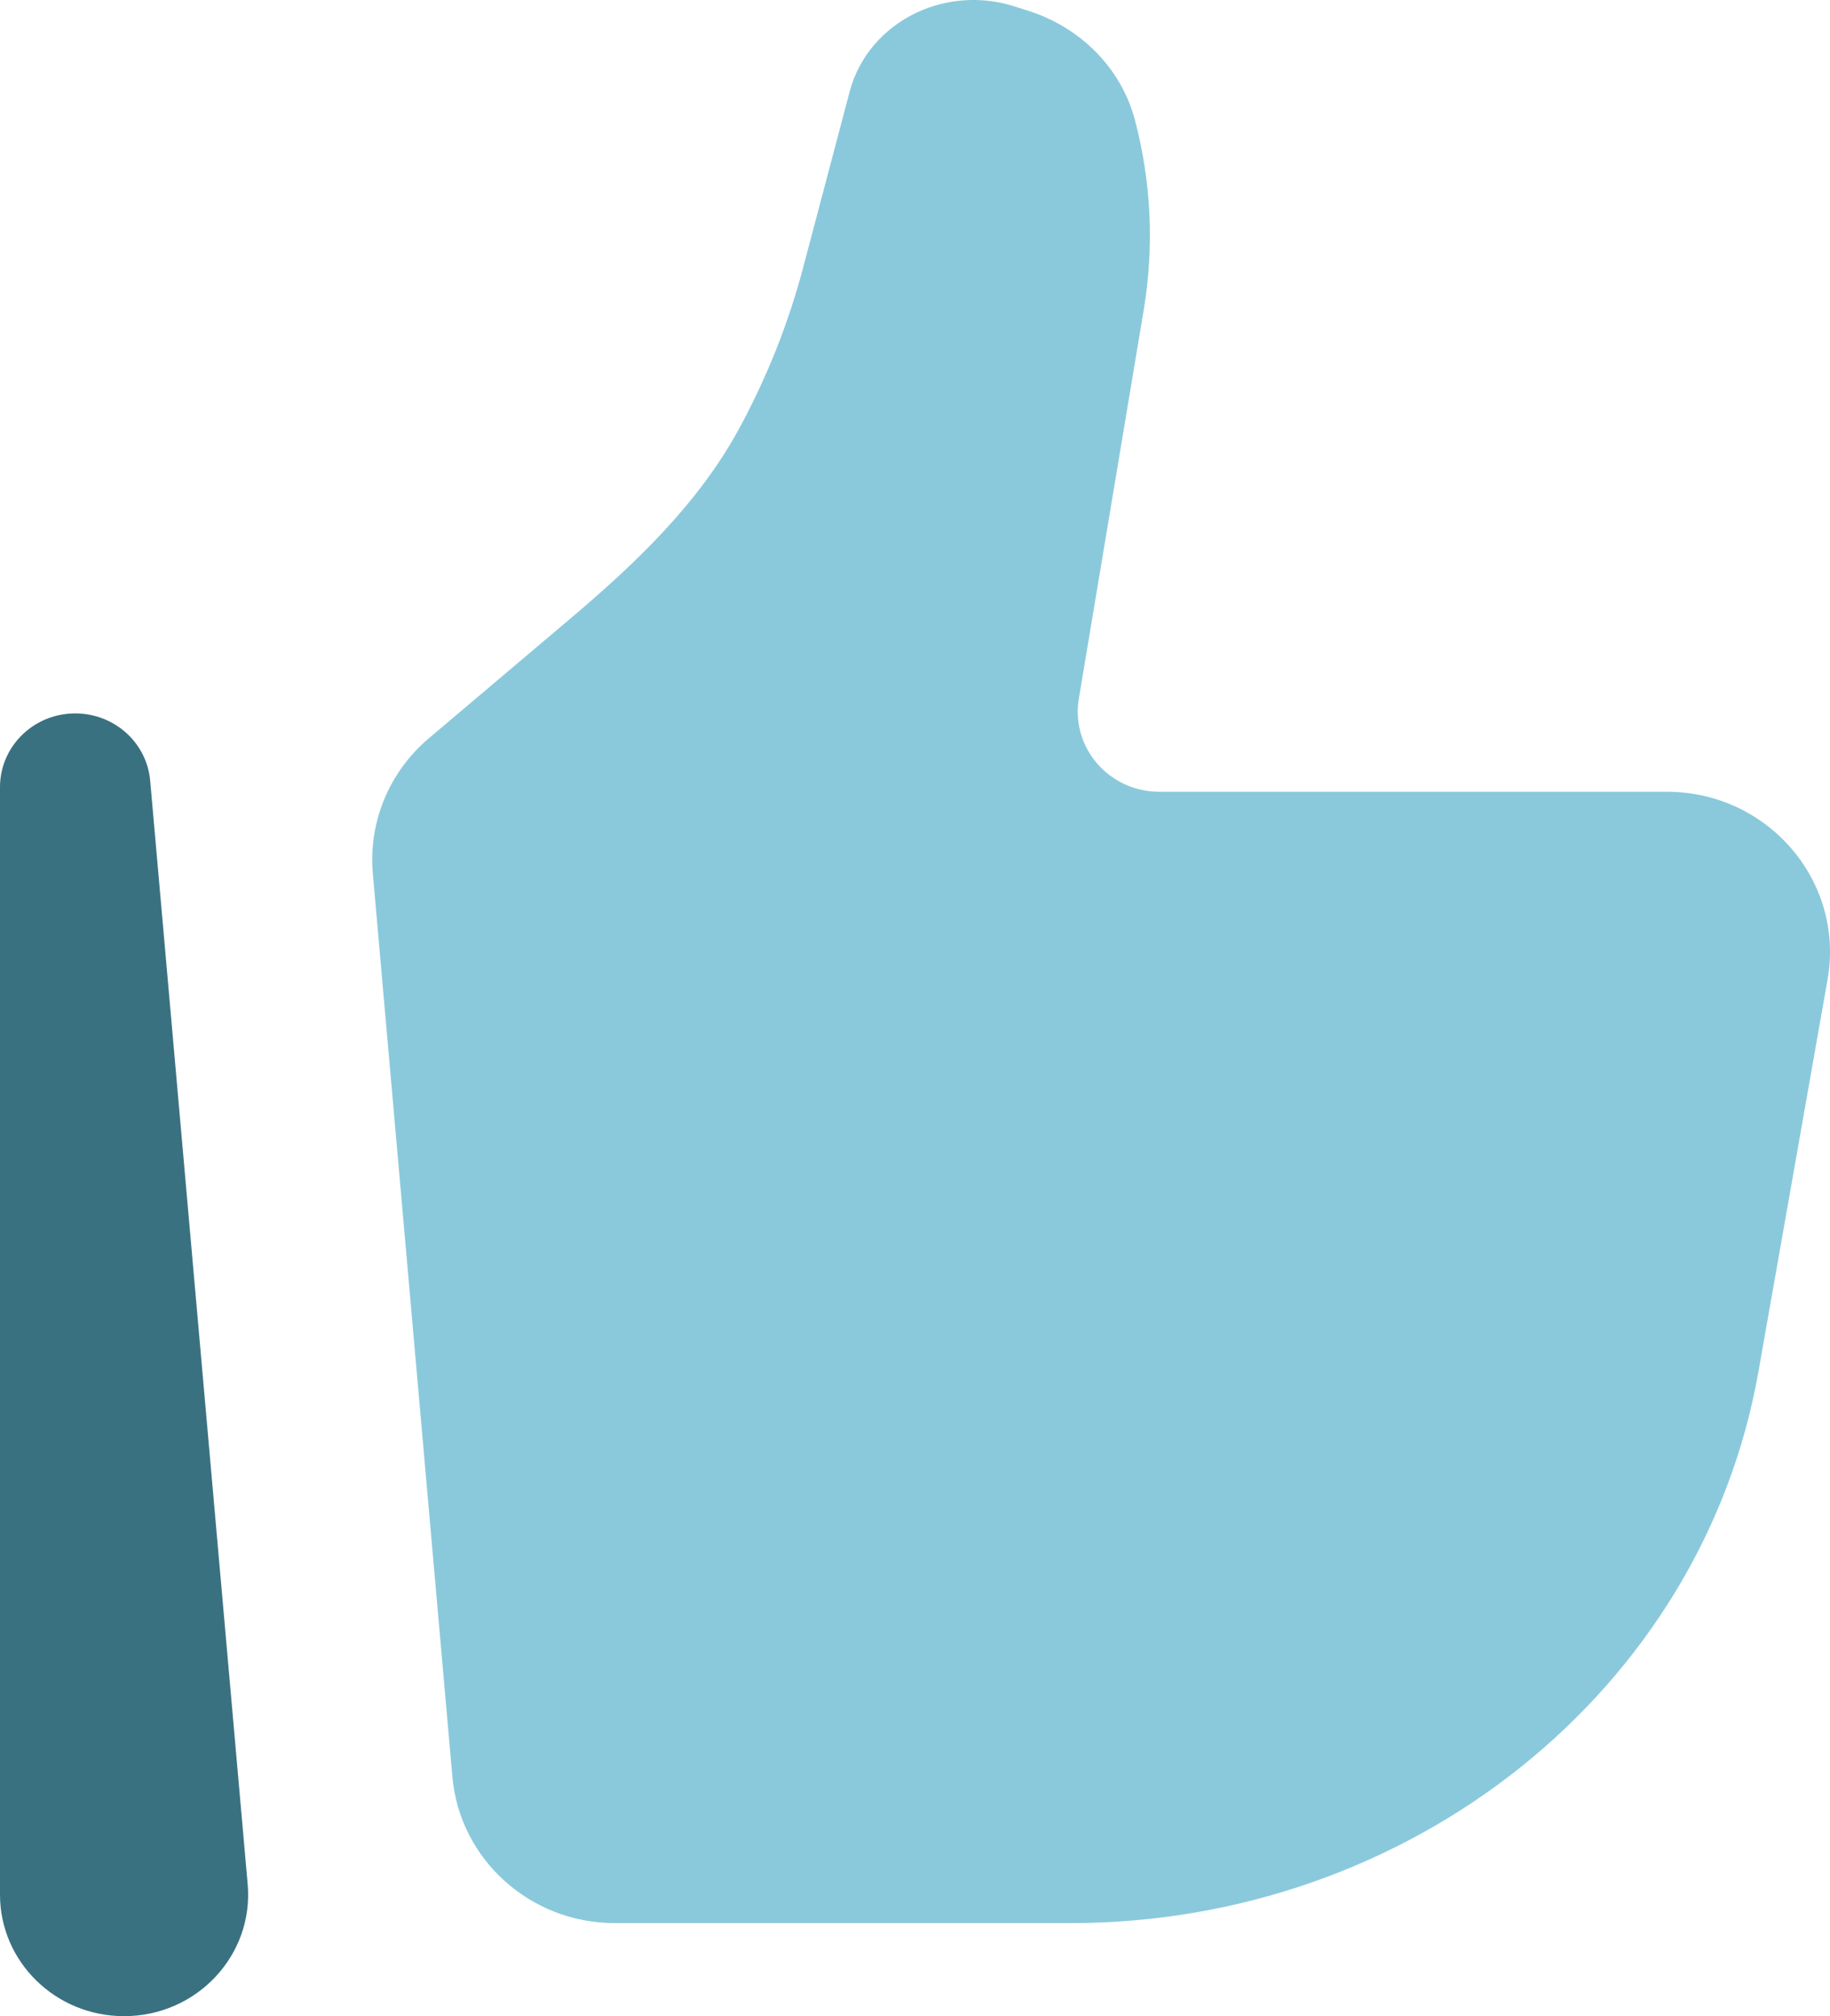
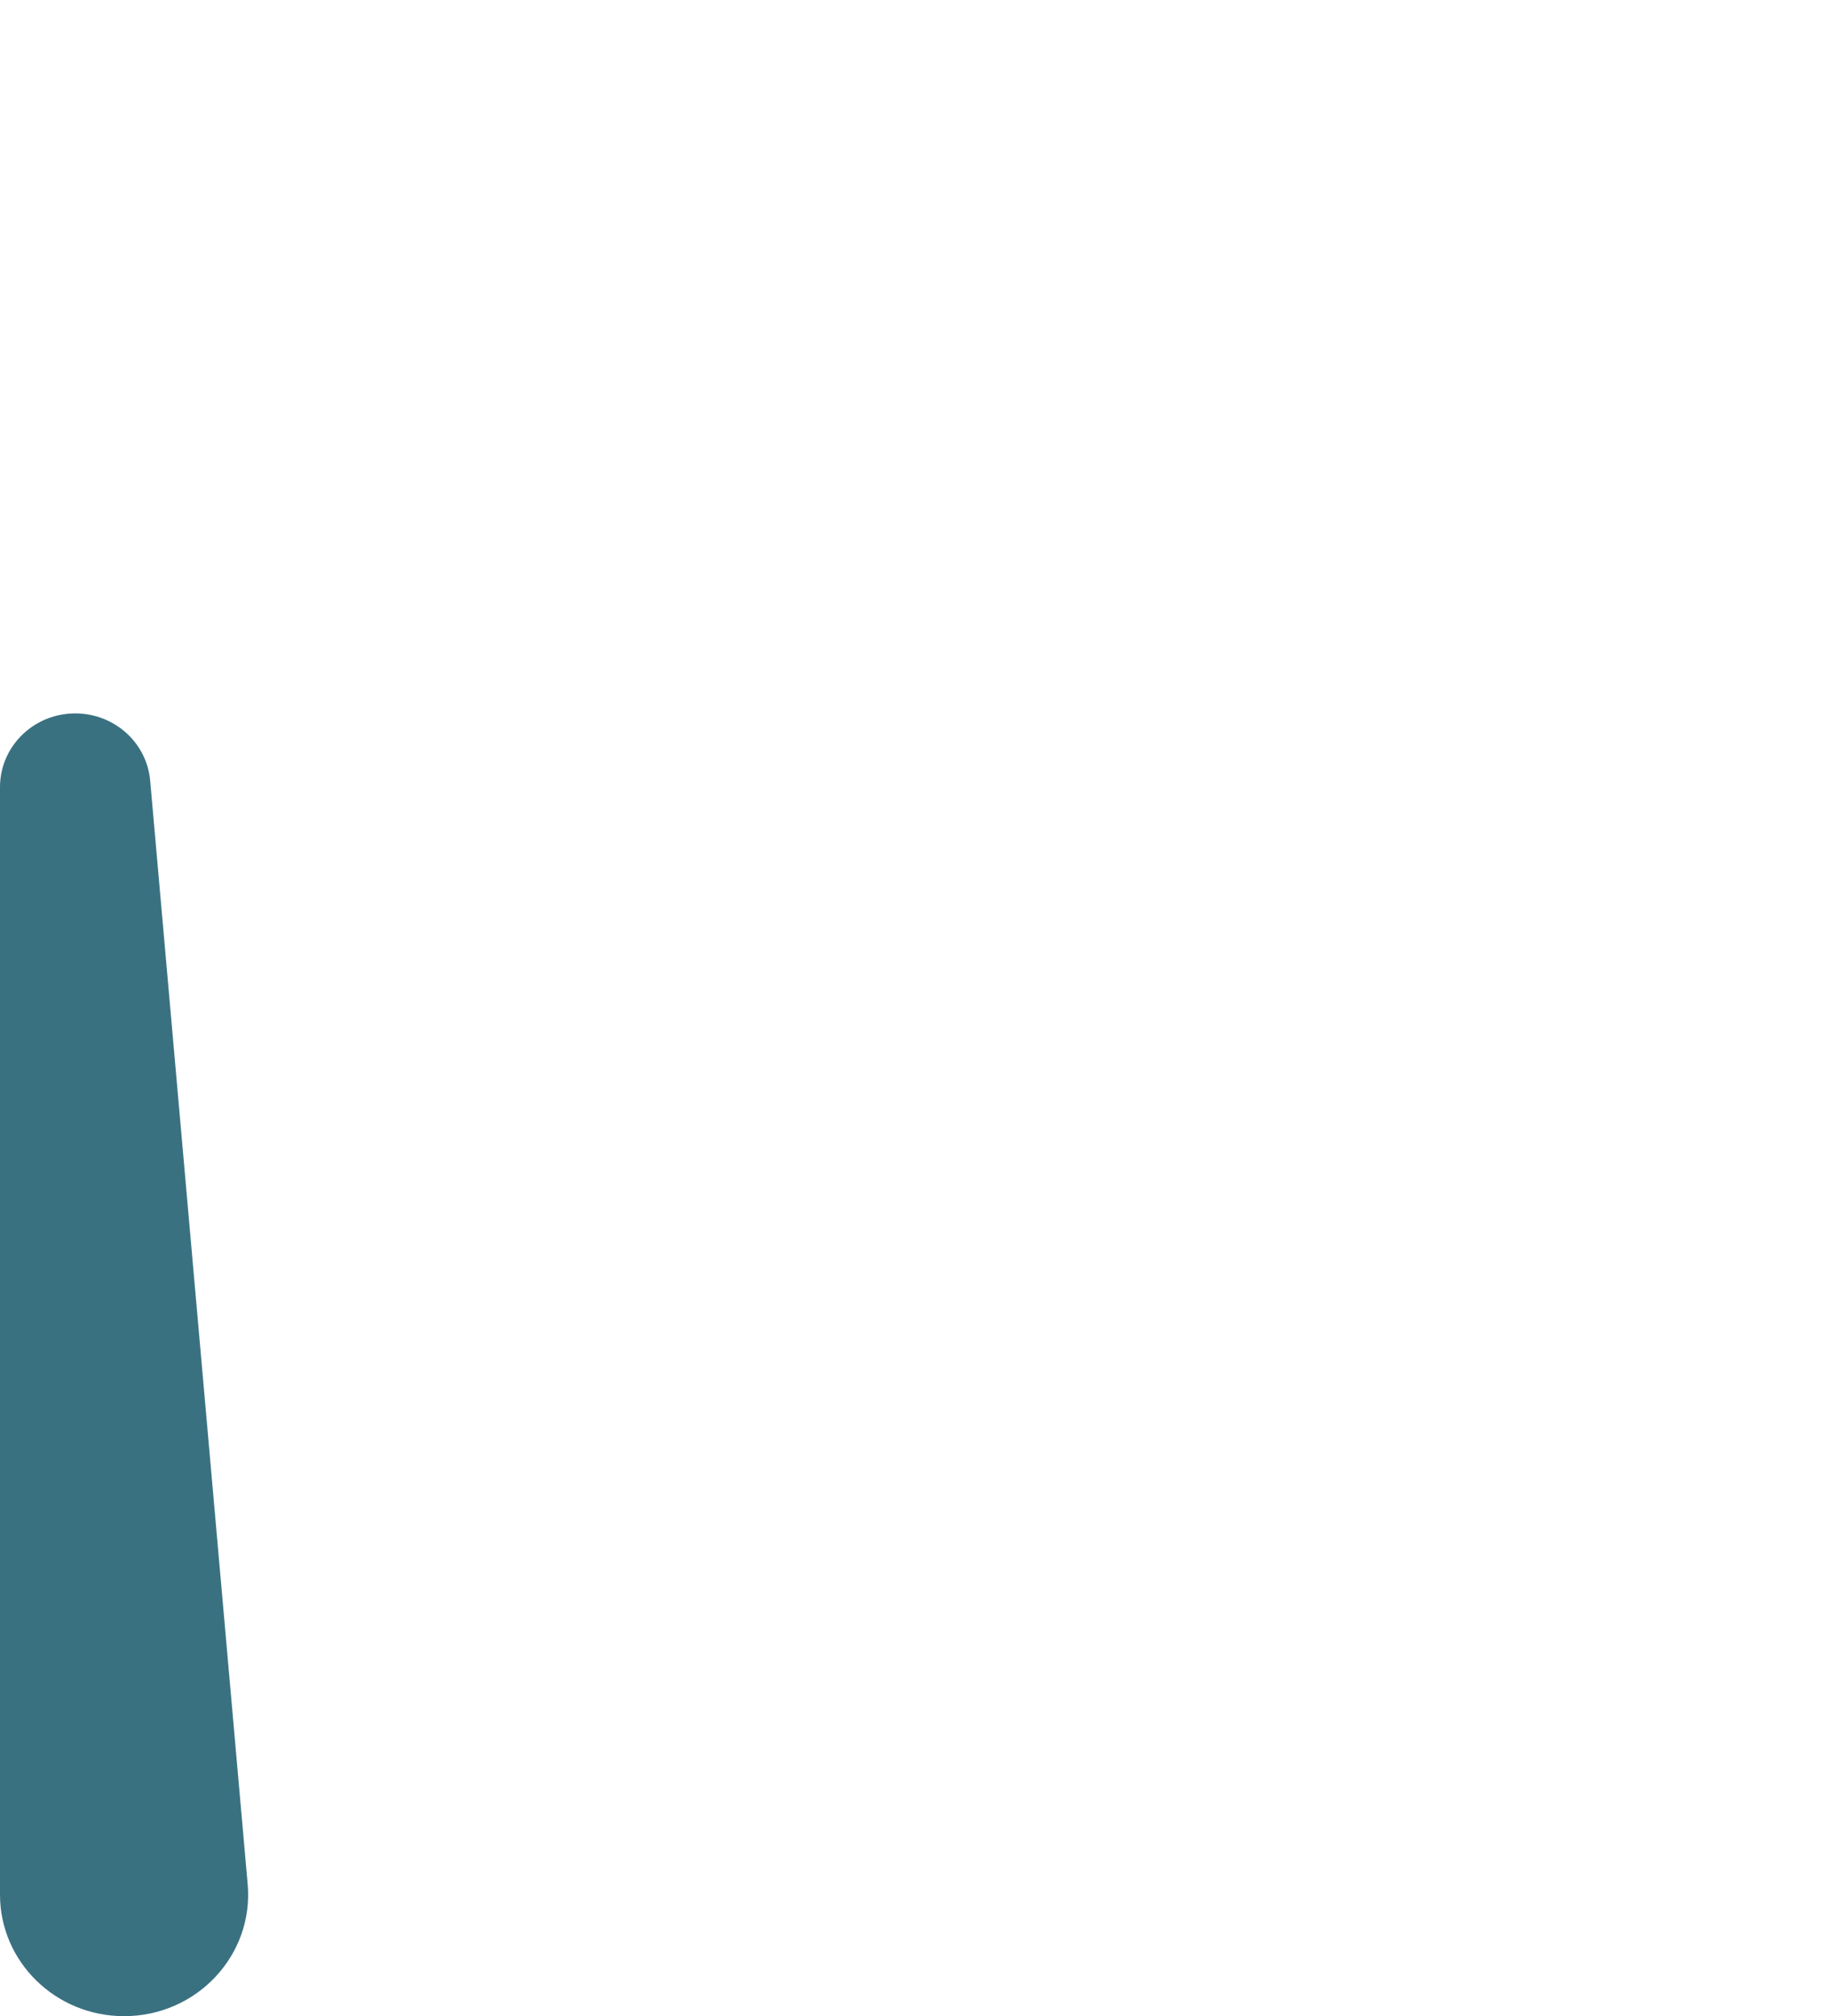
<svg xmlns="http://www.w3.org/2000/svg" width="59" height="65" viewBox="0 0 59 65" fill="none">
-   <path d="M56.693 44.221L58.922 31.574C59.478 28.415 57.003 25.526 53.74 25.526H37.376C35.754 25.526 34.519 24.097 34.782 22.524L36.875 9.986C37.215 7.949 37.118 5.865 36.59 3.867C36.152 2.212 34.851 0.883 33.14 0.344L32.682 0.199C31.648 -0.127 30.52 -0.051 29.545 0.41C28.472 0.918 27.686 1.844 27.396 2.945L25.893 8.63C25.415 10.438 24.719 12.184 23.821 13.834C22.509 16.244 20.481 18.174 18.372 19.957L13.828 23.8C12.547 24.884 11.874 26.507 12.02 28.162L14.585 57.279C14.82 59.95 17.095 62 19.823 62H34.506C45.502 62 54.885 54.481 56.693 44.221Z" fill="#8AC9DC" />
  <path fill-rule="evenodd" clip-rule="evenodd" d="M2.321 23.002C3.619 22.947 4.731 23.903 4.842 25.17L7.985 60.745C8.187 63.03 6.348 65 4 65C1.788 65 0 63.243 0 61.083V25.375C0 24.103 1.023 23.057 2.321 23.002Z" fill="#3A7181" />
</svg>